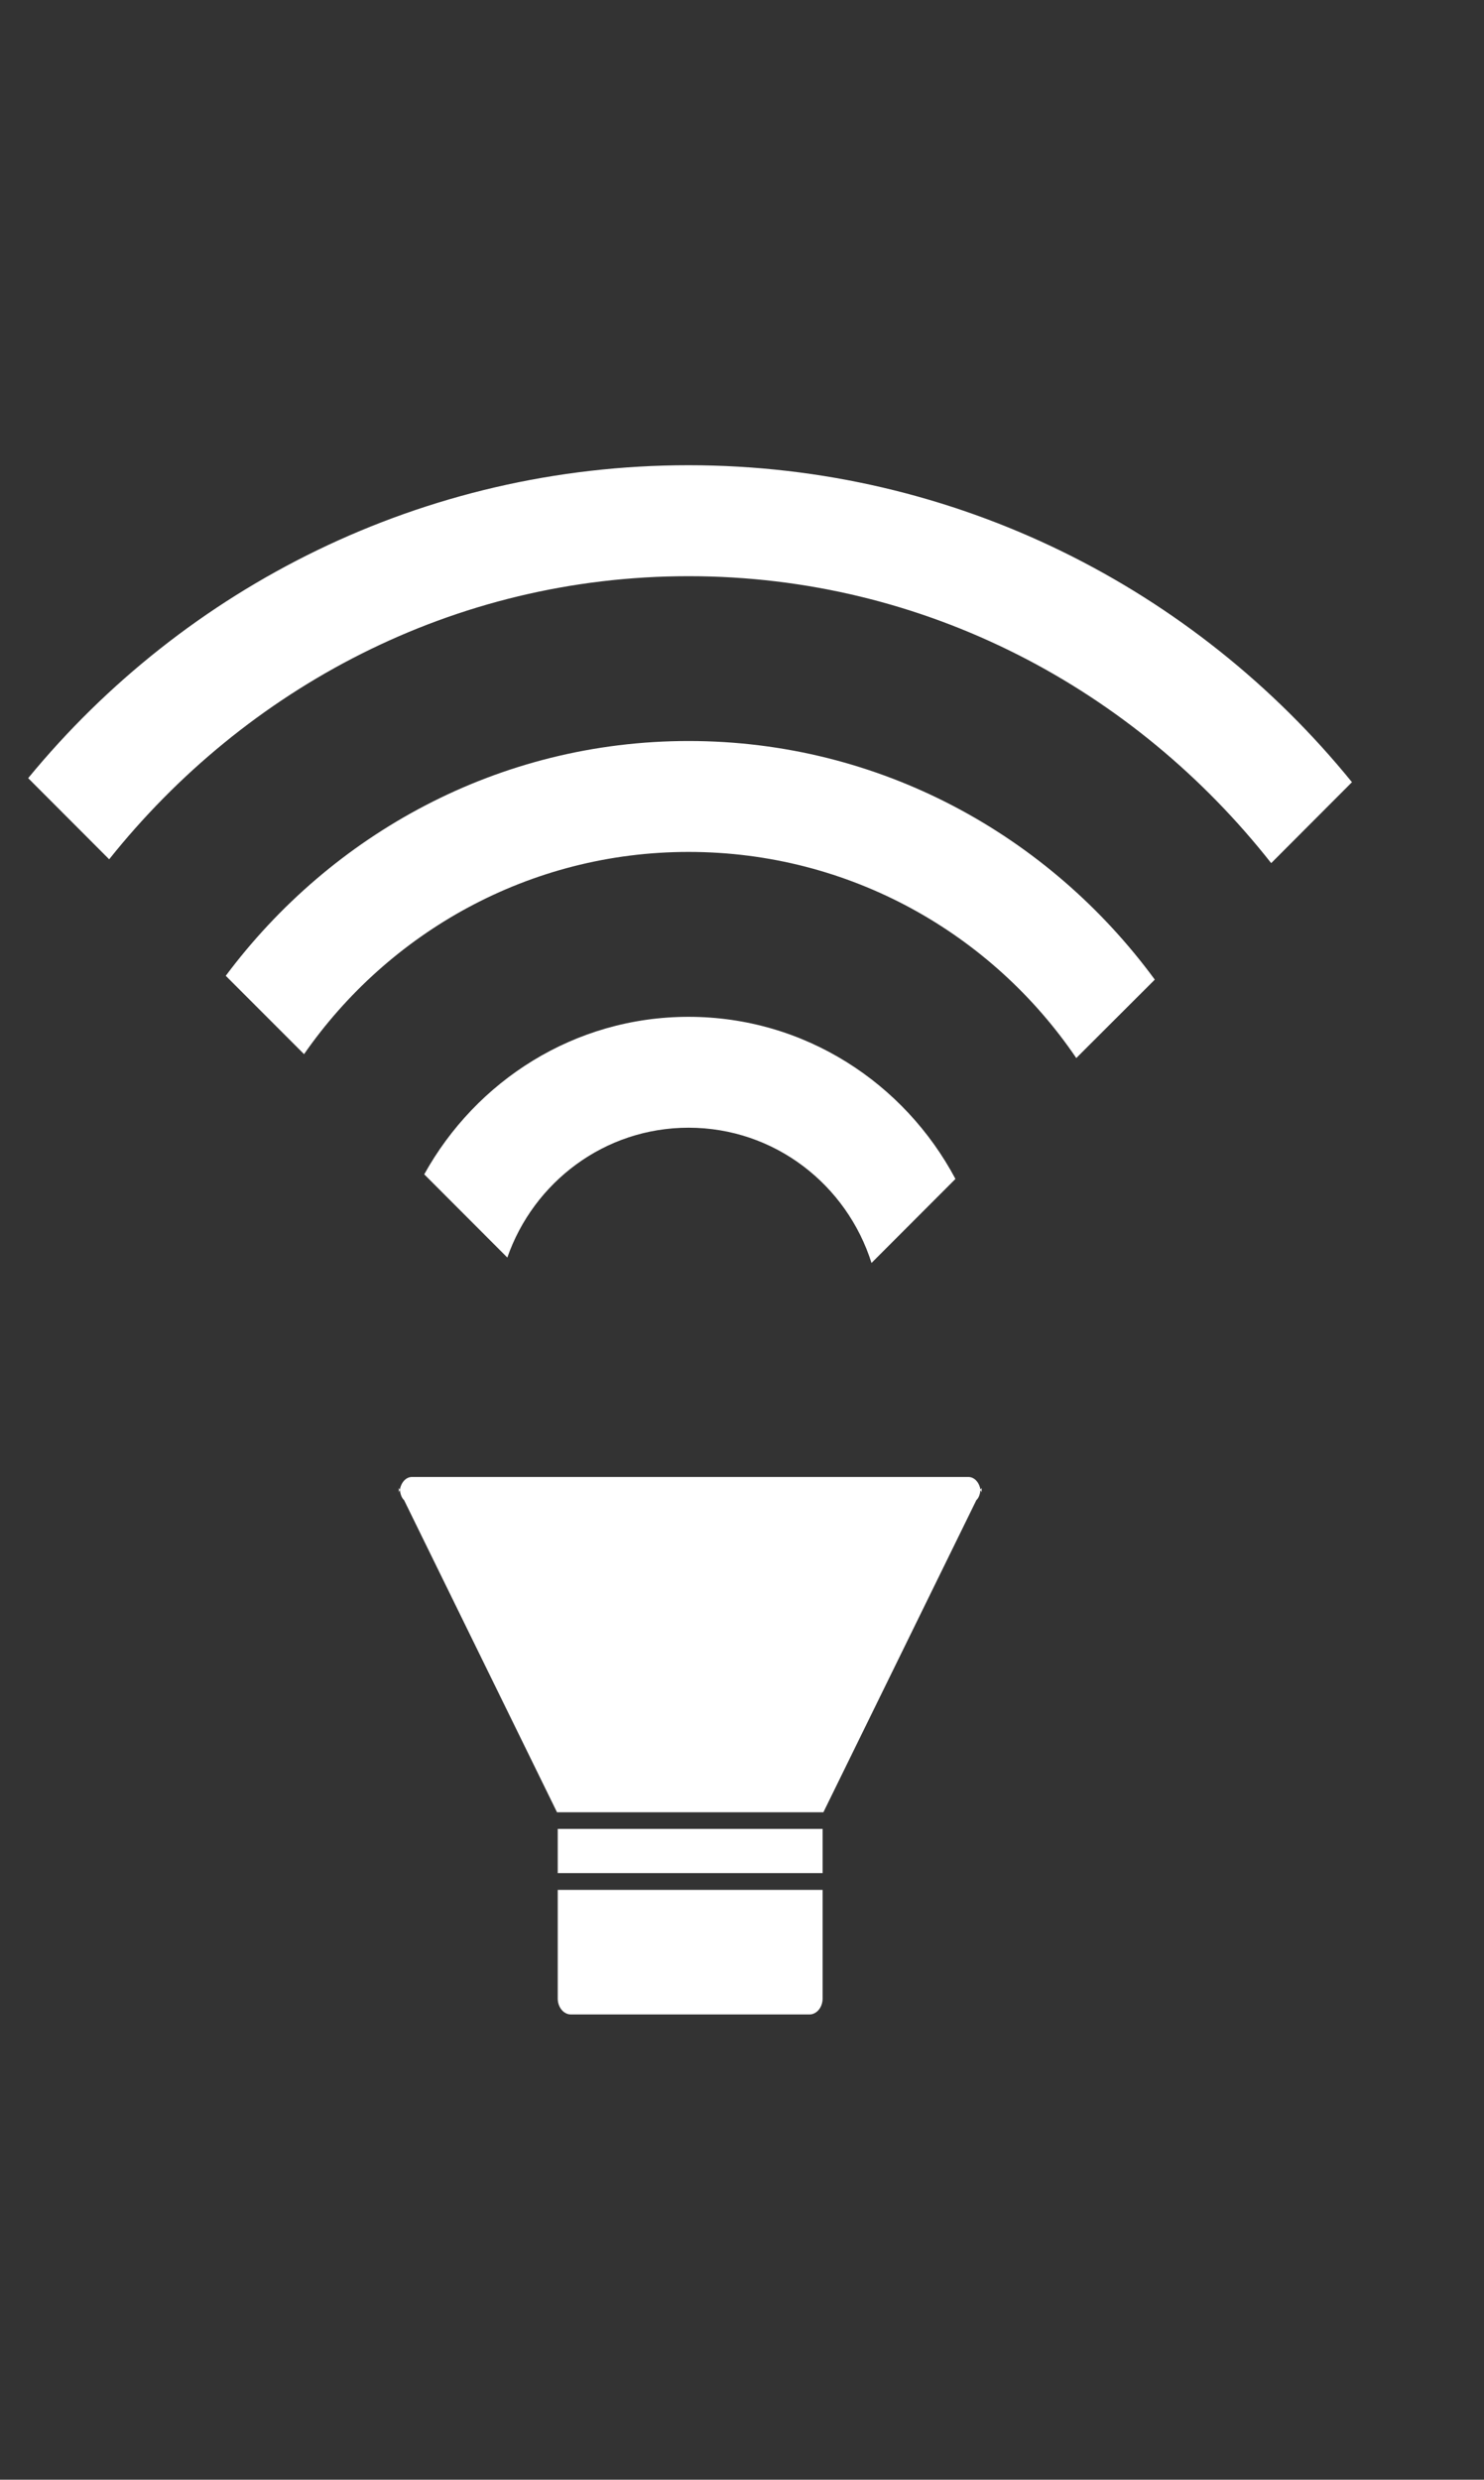
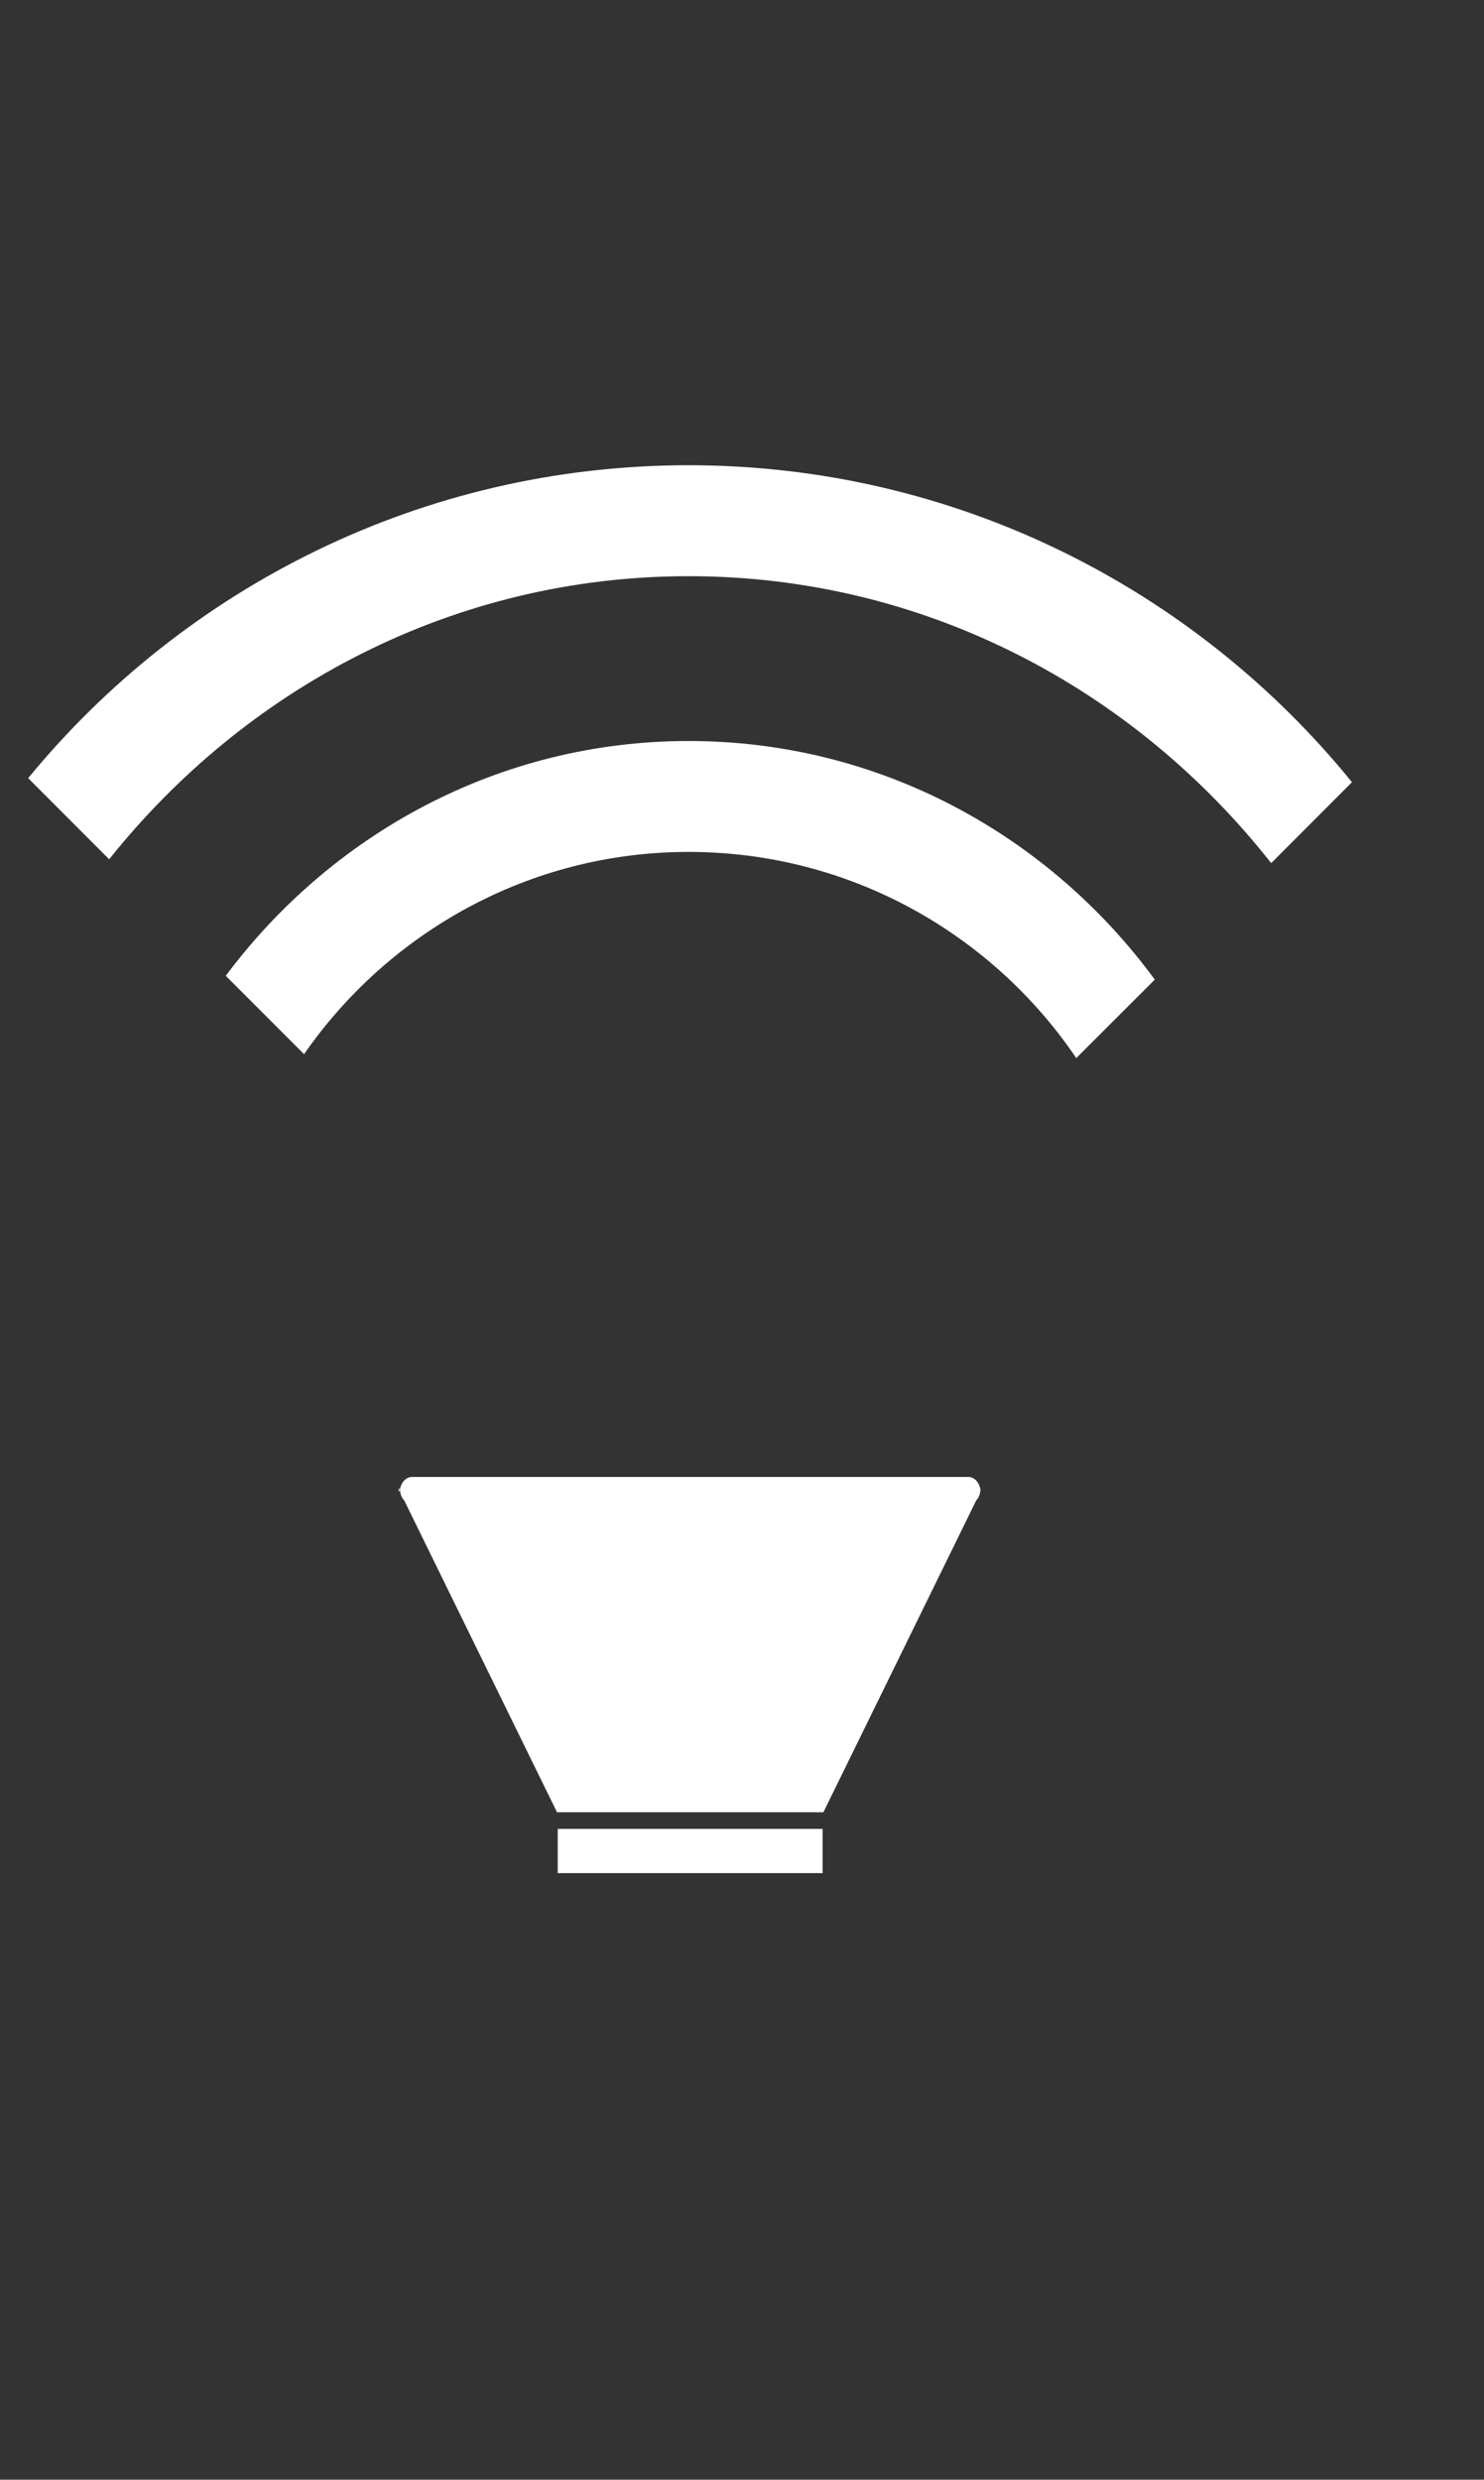
<svg xmlns="http://www.w3.org/2000/svg" version="1.1" id="Layer_1" x="0px" y="0px" width="52.688px" height="88px" viewBox="0 0 52.688 88" enable-background="new 0 0 52.688 88" xml:space="preserve">
  <rect x="0" y="0" width="52.688" height="88" fill="#333333" stroke="none" />
  <g>
    <g>
-       <path fill="#FFFFFF" d="M24.447,36.085c-4.054,0-7.548,2.276-9.385,5.59l2.95,2.953c0.932-2.674,3.451-4.608,6.434-4.608    c3.059,0,5.621,2.029,6.496,4.8l2.98-2.982C32.114,38.436,28.564,36.085,24.447,36.085z" />
      <path fill="#FFFFFF" d="M24.447,26.297c-6.741,0-12.678,3.305-16.432,8.332l2.78,2.781c3.004-4.323,7.999-7.177,13.652-7.177    c5.726,0,10.773,2.906,13.765,7.315L41,34.765C37.253,29.658,31.256,26.297,24.447,26.297z" />
      <path fill="#FFFFFF" d="M24.447,16.51C15.01,16.51,6.566,20.84,1,27.615l2.876,2.88c4.847-6.074,12.216-10.047,20.572-10.047    c8.422,0,15.841,4.029,20.684,10.183l2.868-2.873C42.433,20.906,33.946,16.512,24.447,16.51z" />
    </g>
    <g>
-       <path fill="#FFFFFF" d="M19.802,67.068v3.857c0,0.31,0.21,0.564,0.468,0.564h8.468c0.259,0,0.468-0.254,0.468-0.564v-3.857H19.802    z" />
      <path fill="#FFFFFF" d="M14.158,52.975c0-0.04,0.029-0.064,0.037-0.104c-0.006-0.032-0.037-0.049-0.037-0.08V52.975z" />
      <path fill="#FFFFFF" d="M34.377,52.415H14.628c-0.225,0-0.39,0.205-0.433,0.455c0.02,0.141,0.057,0.281,0.151,0.366l5.43,11.077    h9.458l5.431-11.077c0.095-0.085,0.131-0.226,0.148-0.366C34.771,52.62,34.605,52.415,34.377,52.415z" />
-       <path fill="#FFFFFF" d="M34.852,52.79c0,0.031-0.031,0.048-0.04,0.08c0.009,0.04,0.04,0.064,0.04,0.104V52.79z" />
    </g>
    <rect x="19.802" y="64.904" fill="#FFFFFF" width="9.404" height="1.569" />
  </g>
</svg>